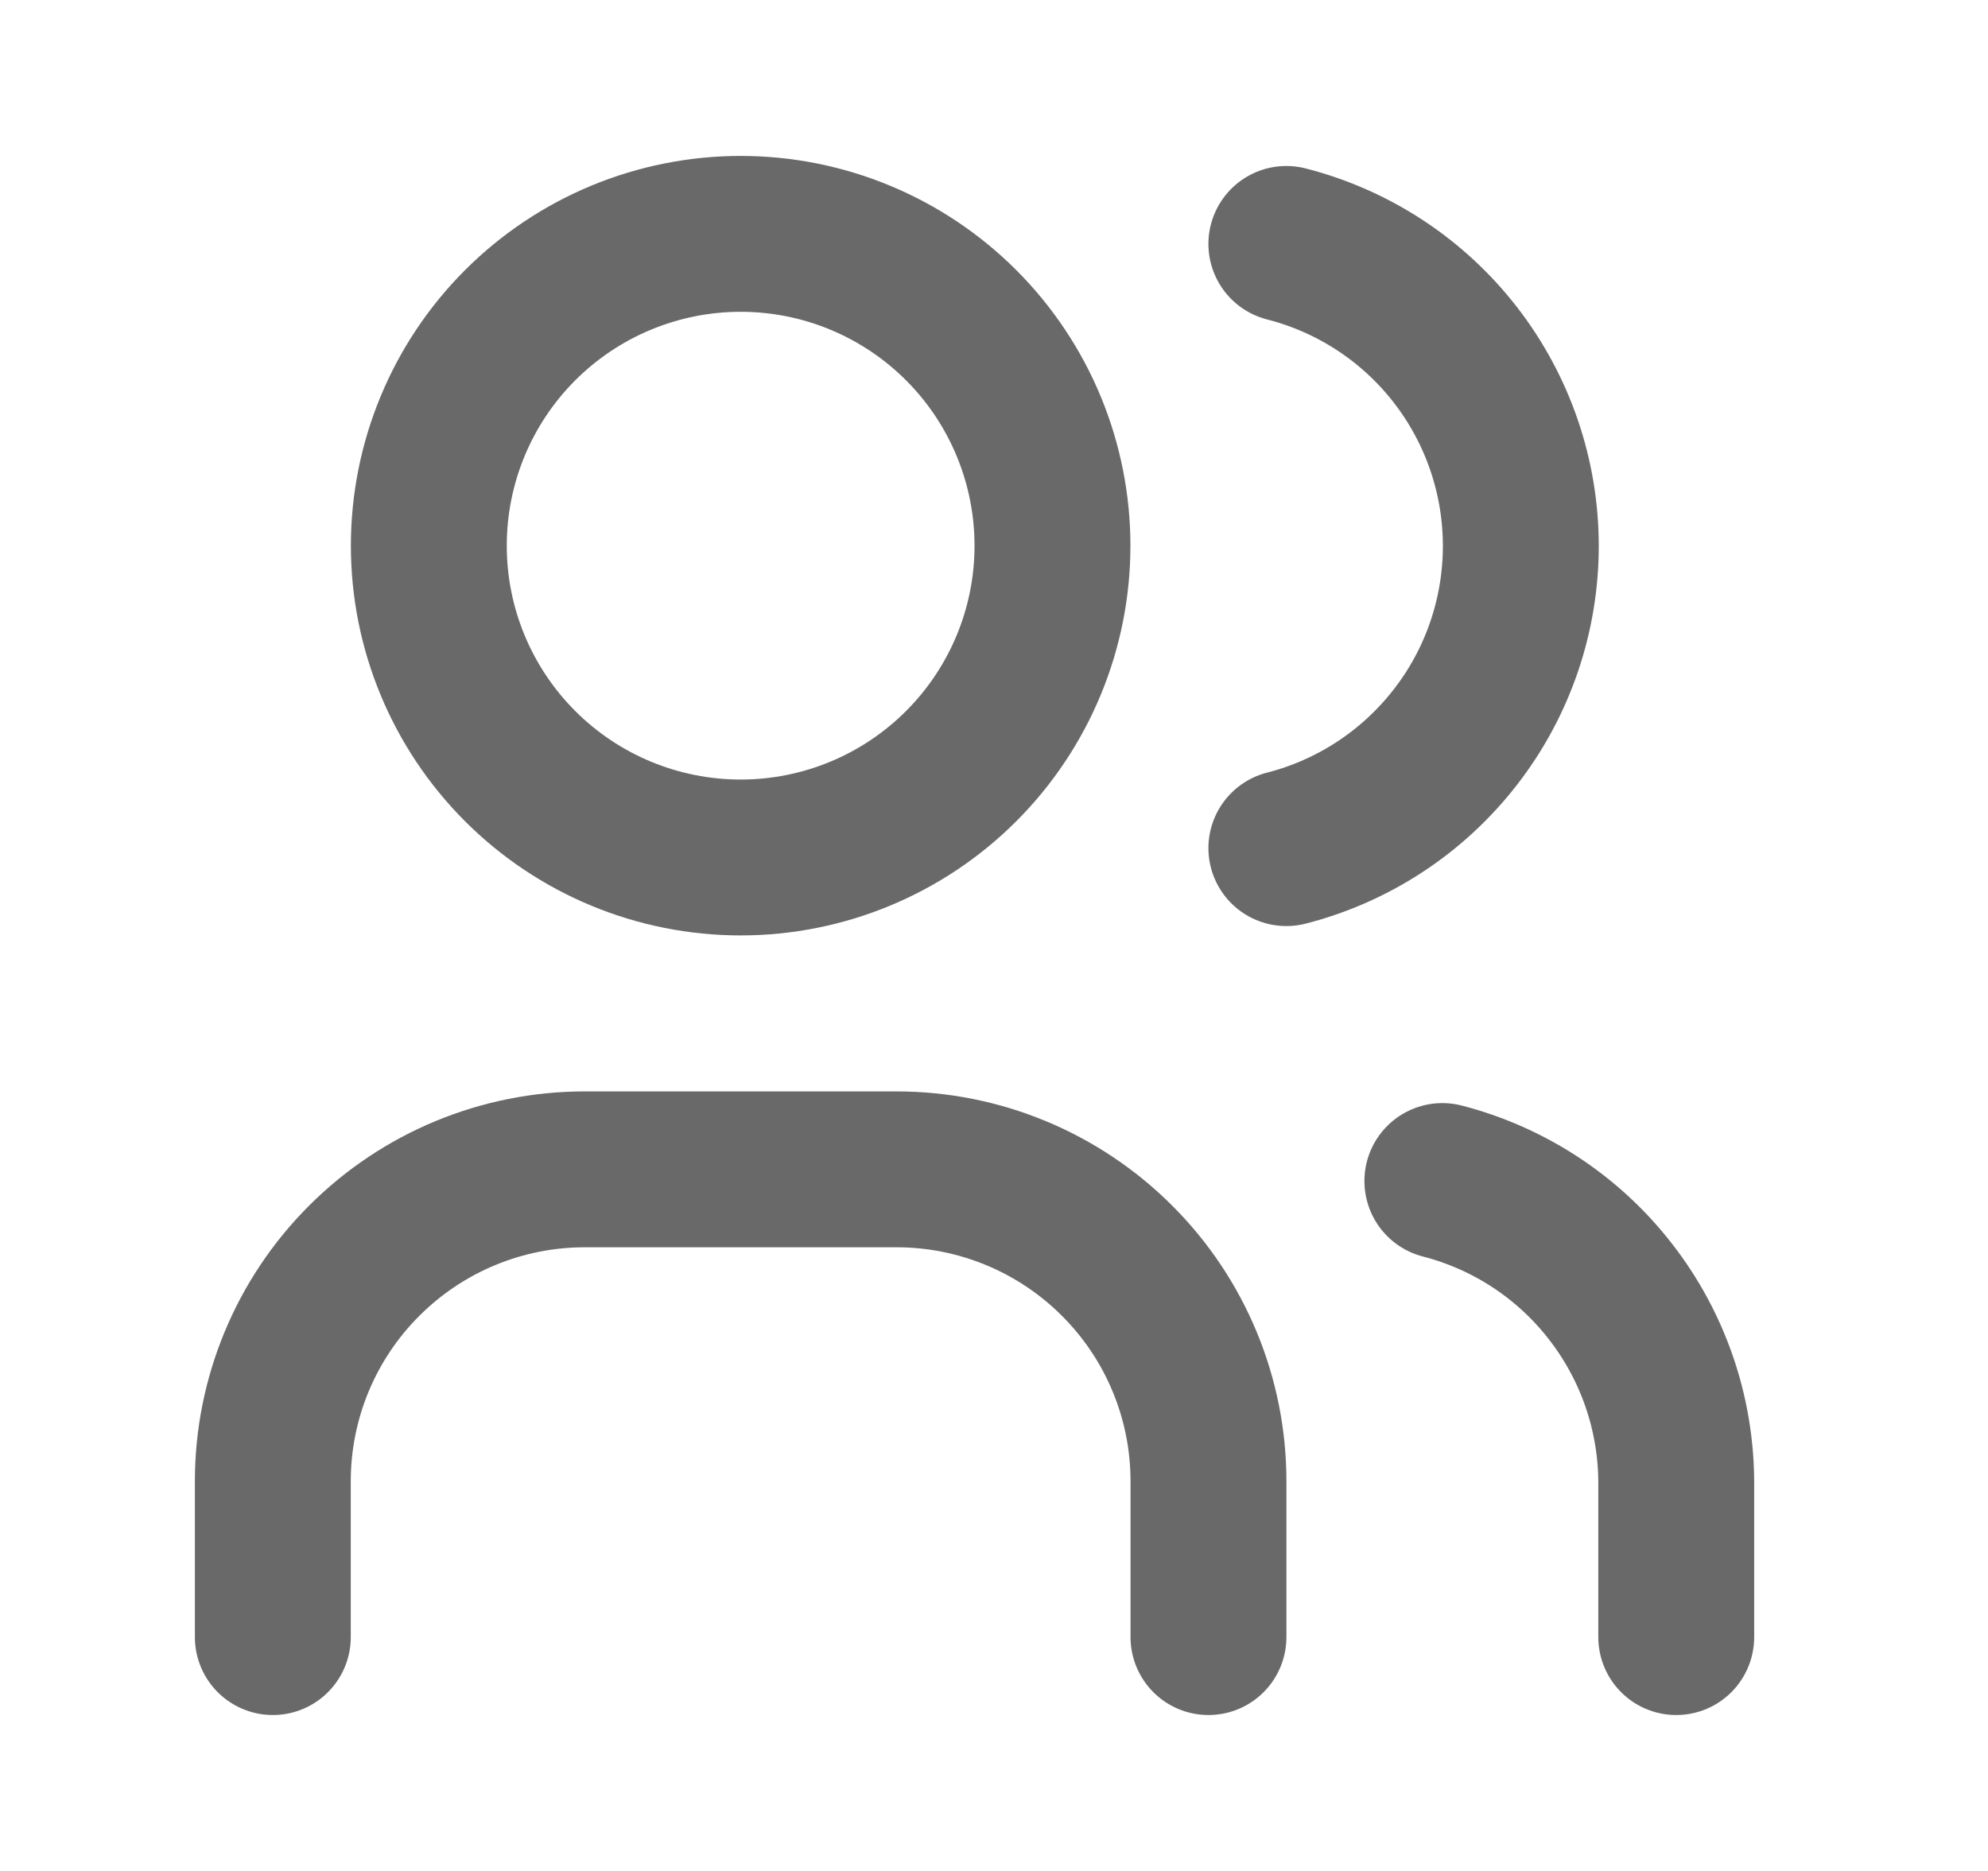
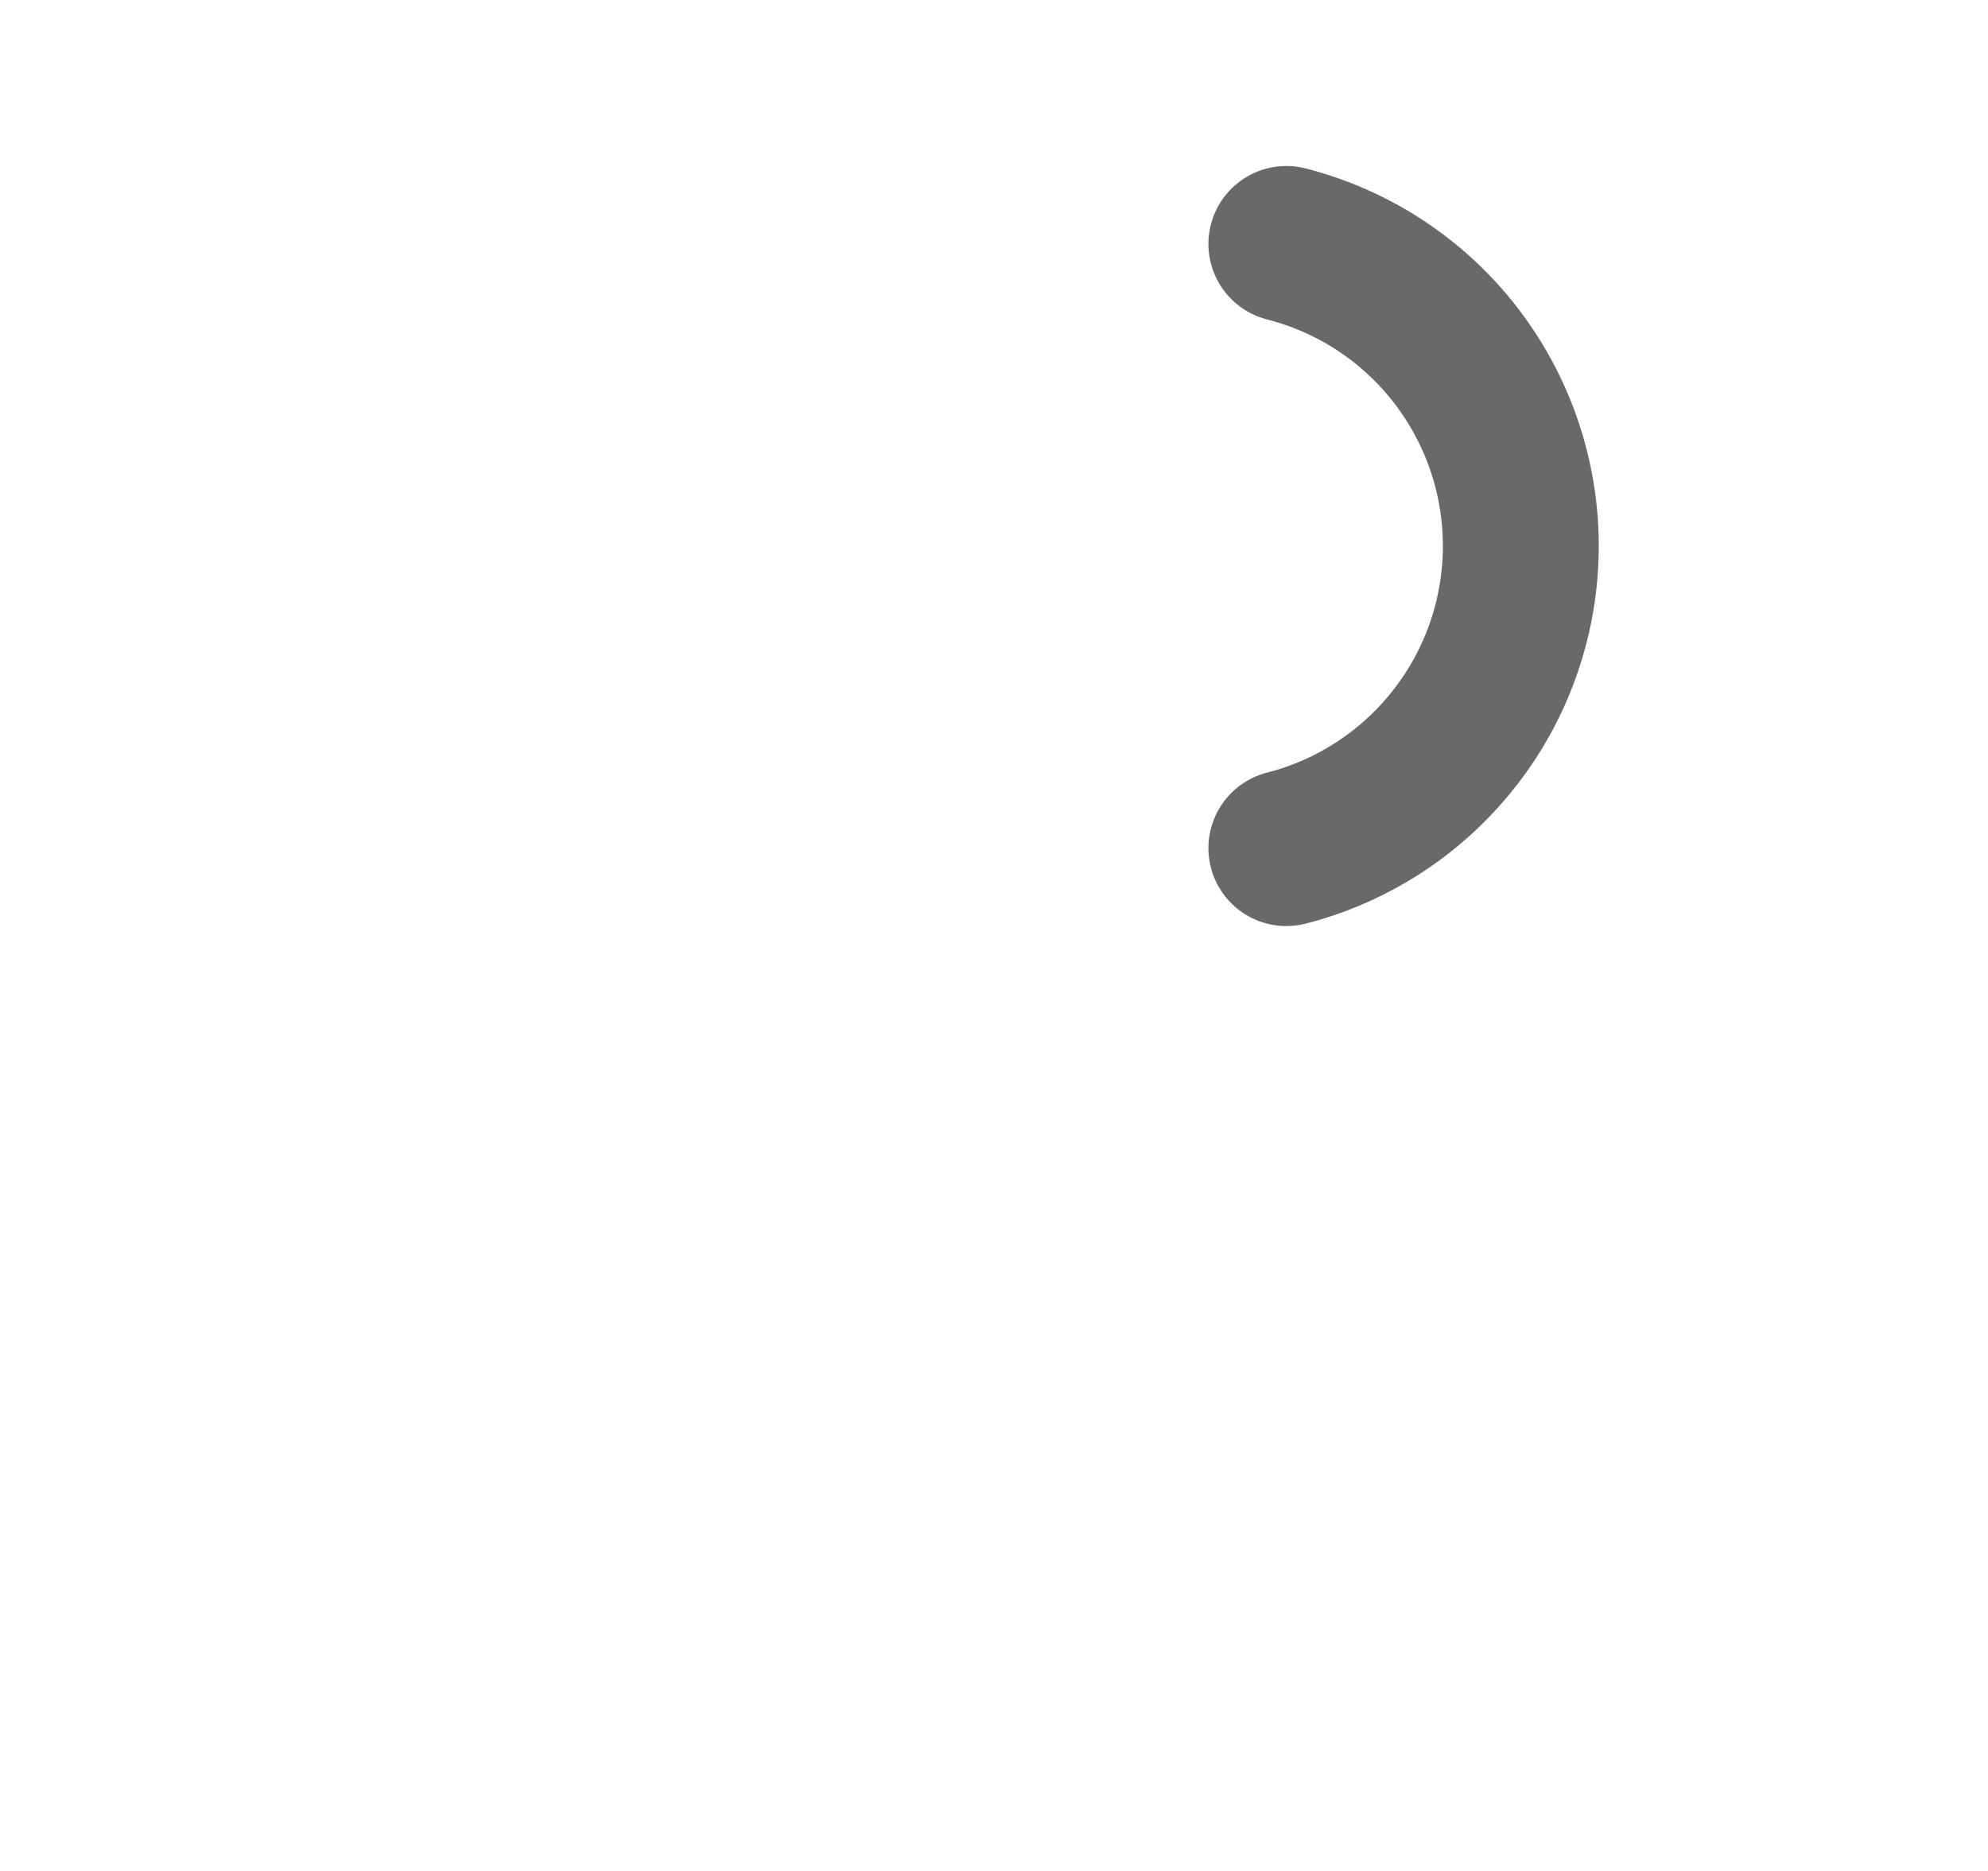
<svg xmlns="http://www.w3.org/2000/svg" width="17" height="16" viewBox="0 0 17 16" fill="none">
-   <path d="M3.667 4.667C3.667 5.374 3.948 6.052 4.448 6.552C4.948 7.052 5.626 7.333 6.334 7.333C7.041 7.333 7.719 7.052 8.219 6.552C8.719 6.052 9 5.374 9 4.667C9 3.959 8.719 3.281 8.219 2.781C7.719 2.281 7.041 2 6.334 2C5.626 2 4.948 2.281 4.448 2.781C3.948 3.281 3.667 3.959 3.667 4.667Z" stroke="#696969" stroke-width="1.333" stroke-linecap="round" stroke-linejoin="round" />
-   <path d="M2.333 14V12.667C2.333 11.959 2.614 11.281 3.115 10.781C3.615 10.281 4.293 10 5 10H7.667C8.374 10 9.052 10.281 9.552 10.781C10.053 11.281 10.334 11.959 10.334 12.667V14" stroke="#696969" stroke-width="1.333" stroke-linecap="round" stroke-linejoin="round" />
  <path d="M11 2.086C11.574 2.233 12.082 2.566 12.445 3.034C12.808 3.502 13.005 4.077 13.005 4.669C13.005 5.261 12.808 5.837 12.445 6.304C12.082 6.772 11.574 7.106 11 7.253" stroke="#696969" stroke-width="1.333" stroke-linecap="round" stroke-linejoin="round" />
-   <path d="M14.334 14V12.666C14.33 12.078 14.132 11.507 13.77 11.043C13.409 10.578 12.903 10.247 12.334 10.1" stroke="#696969" stroke-width="1.333" stroke-linecap="round" stroke-linejoin="round" />
</svg>